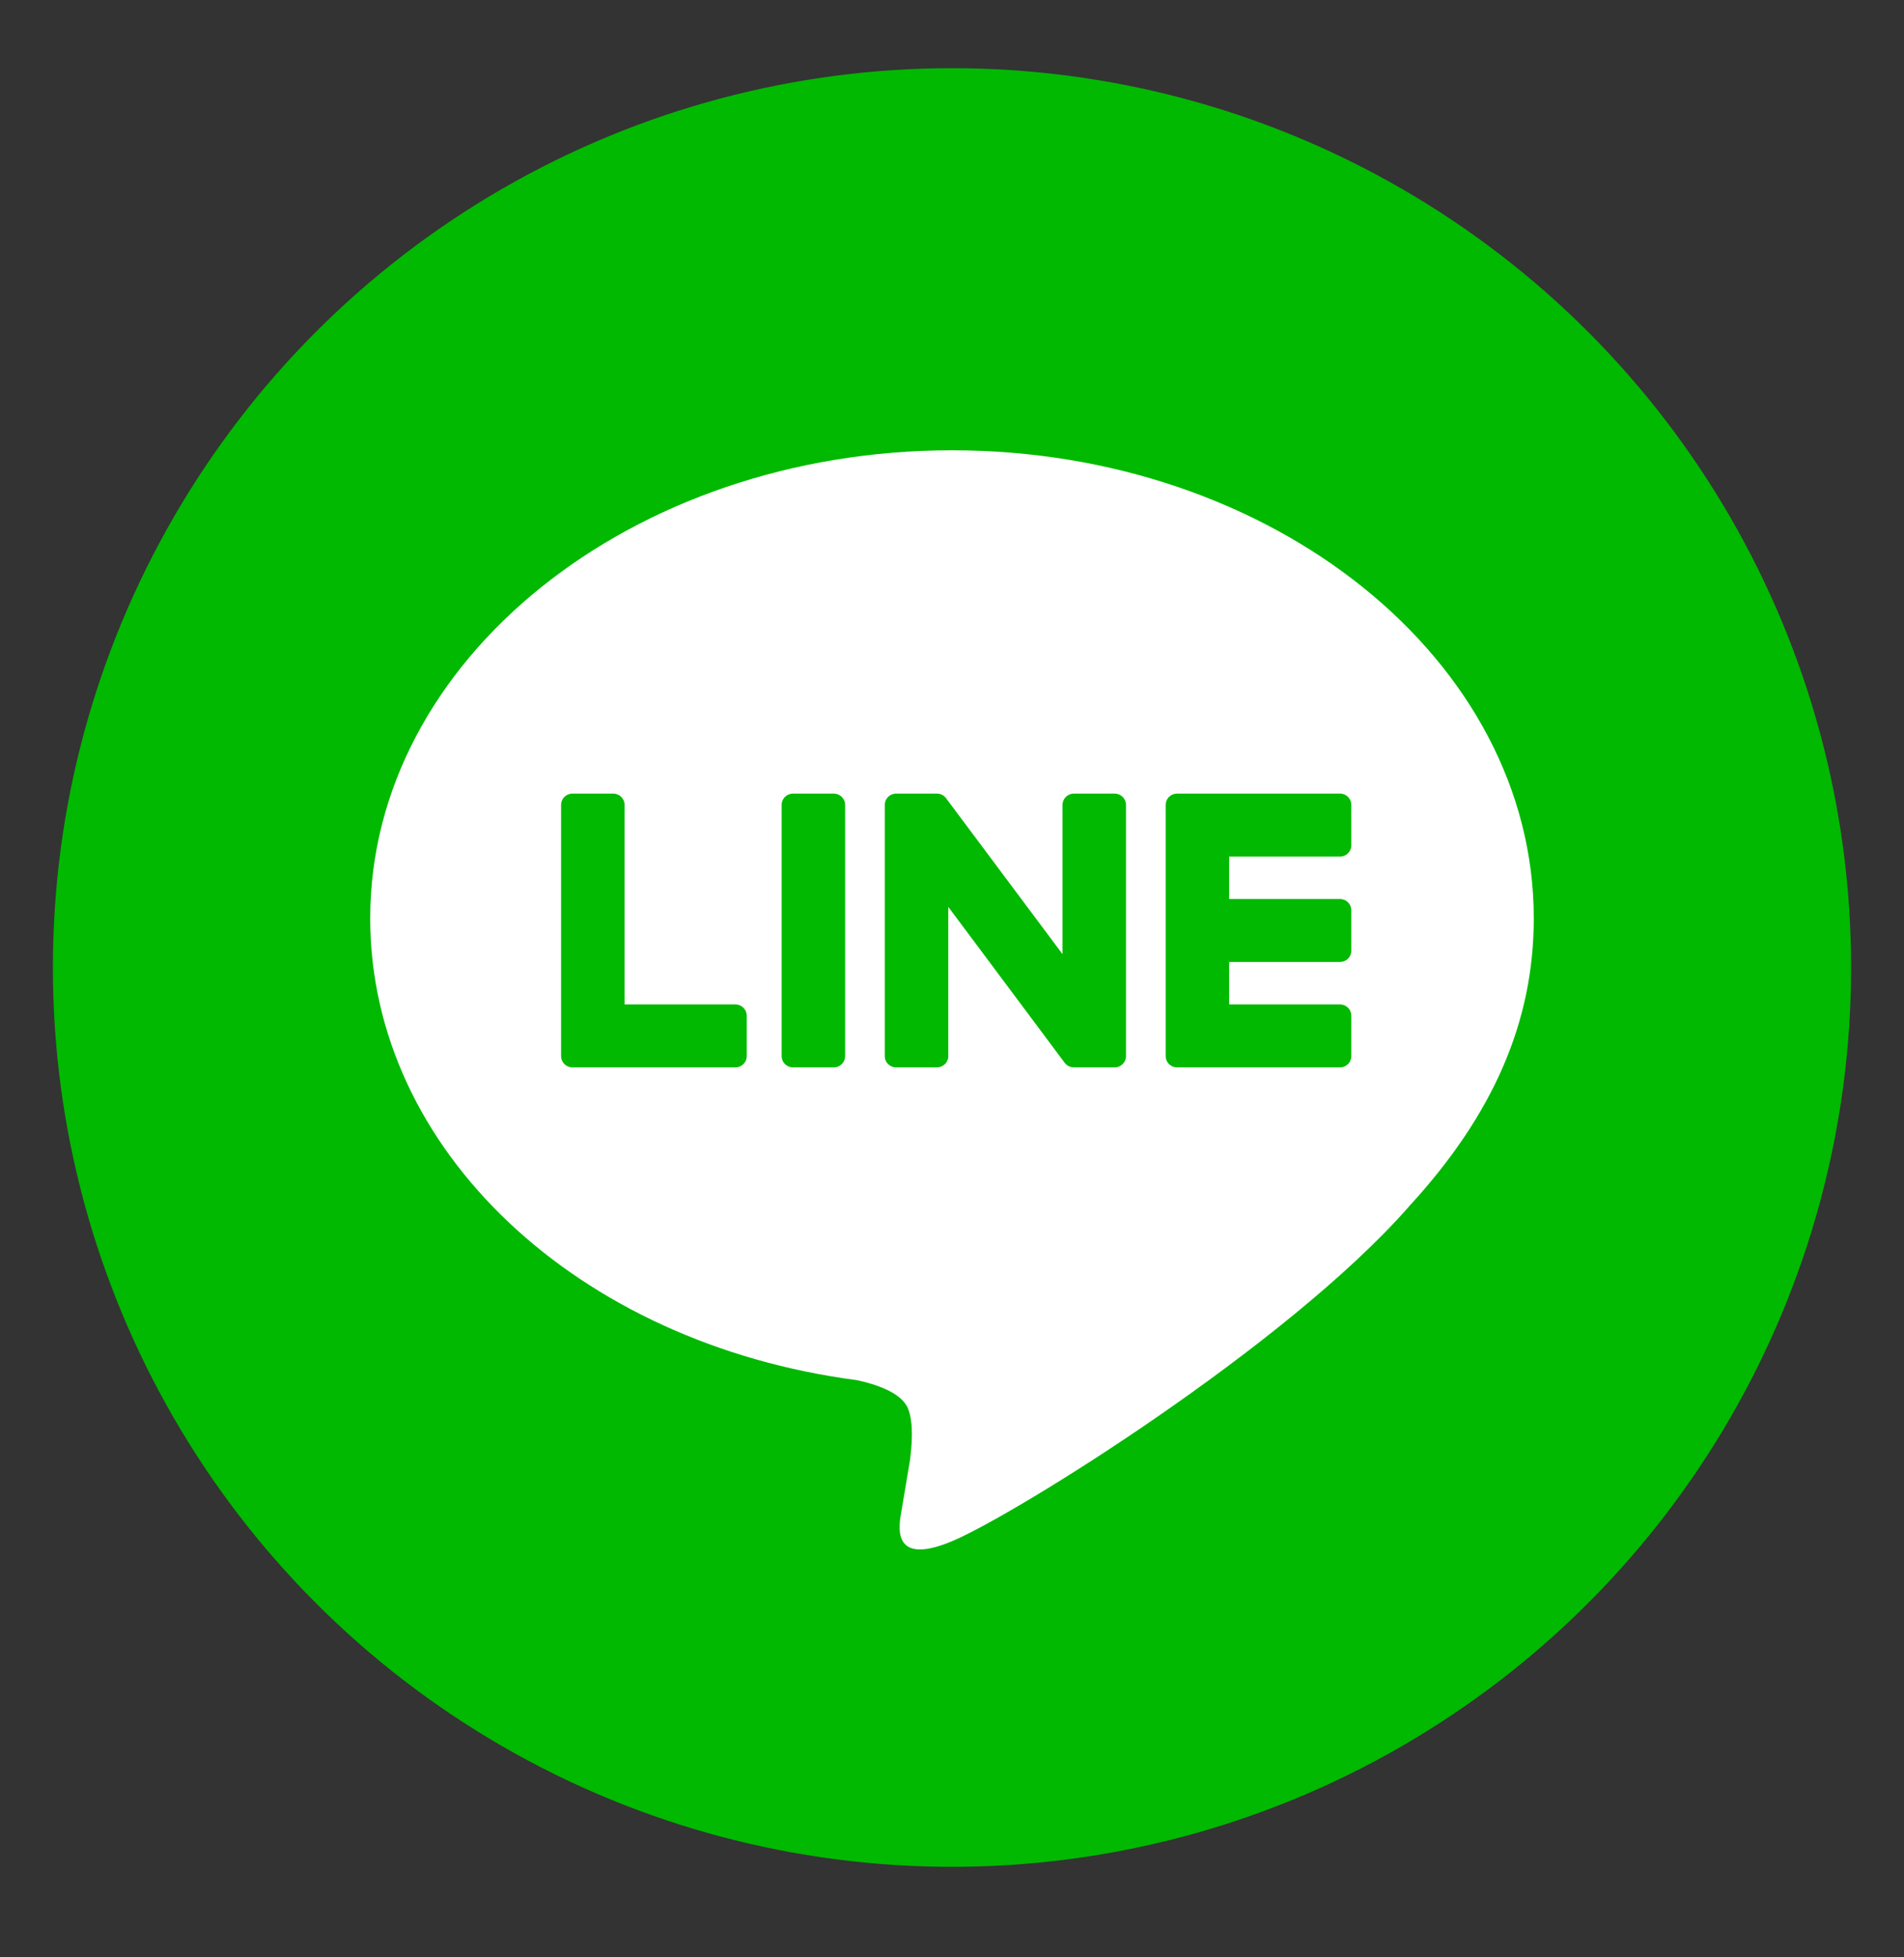
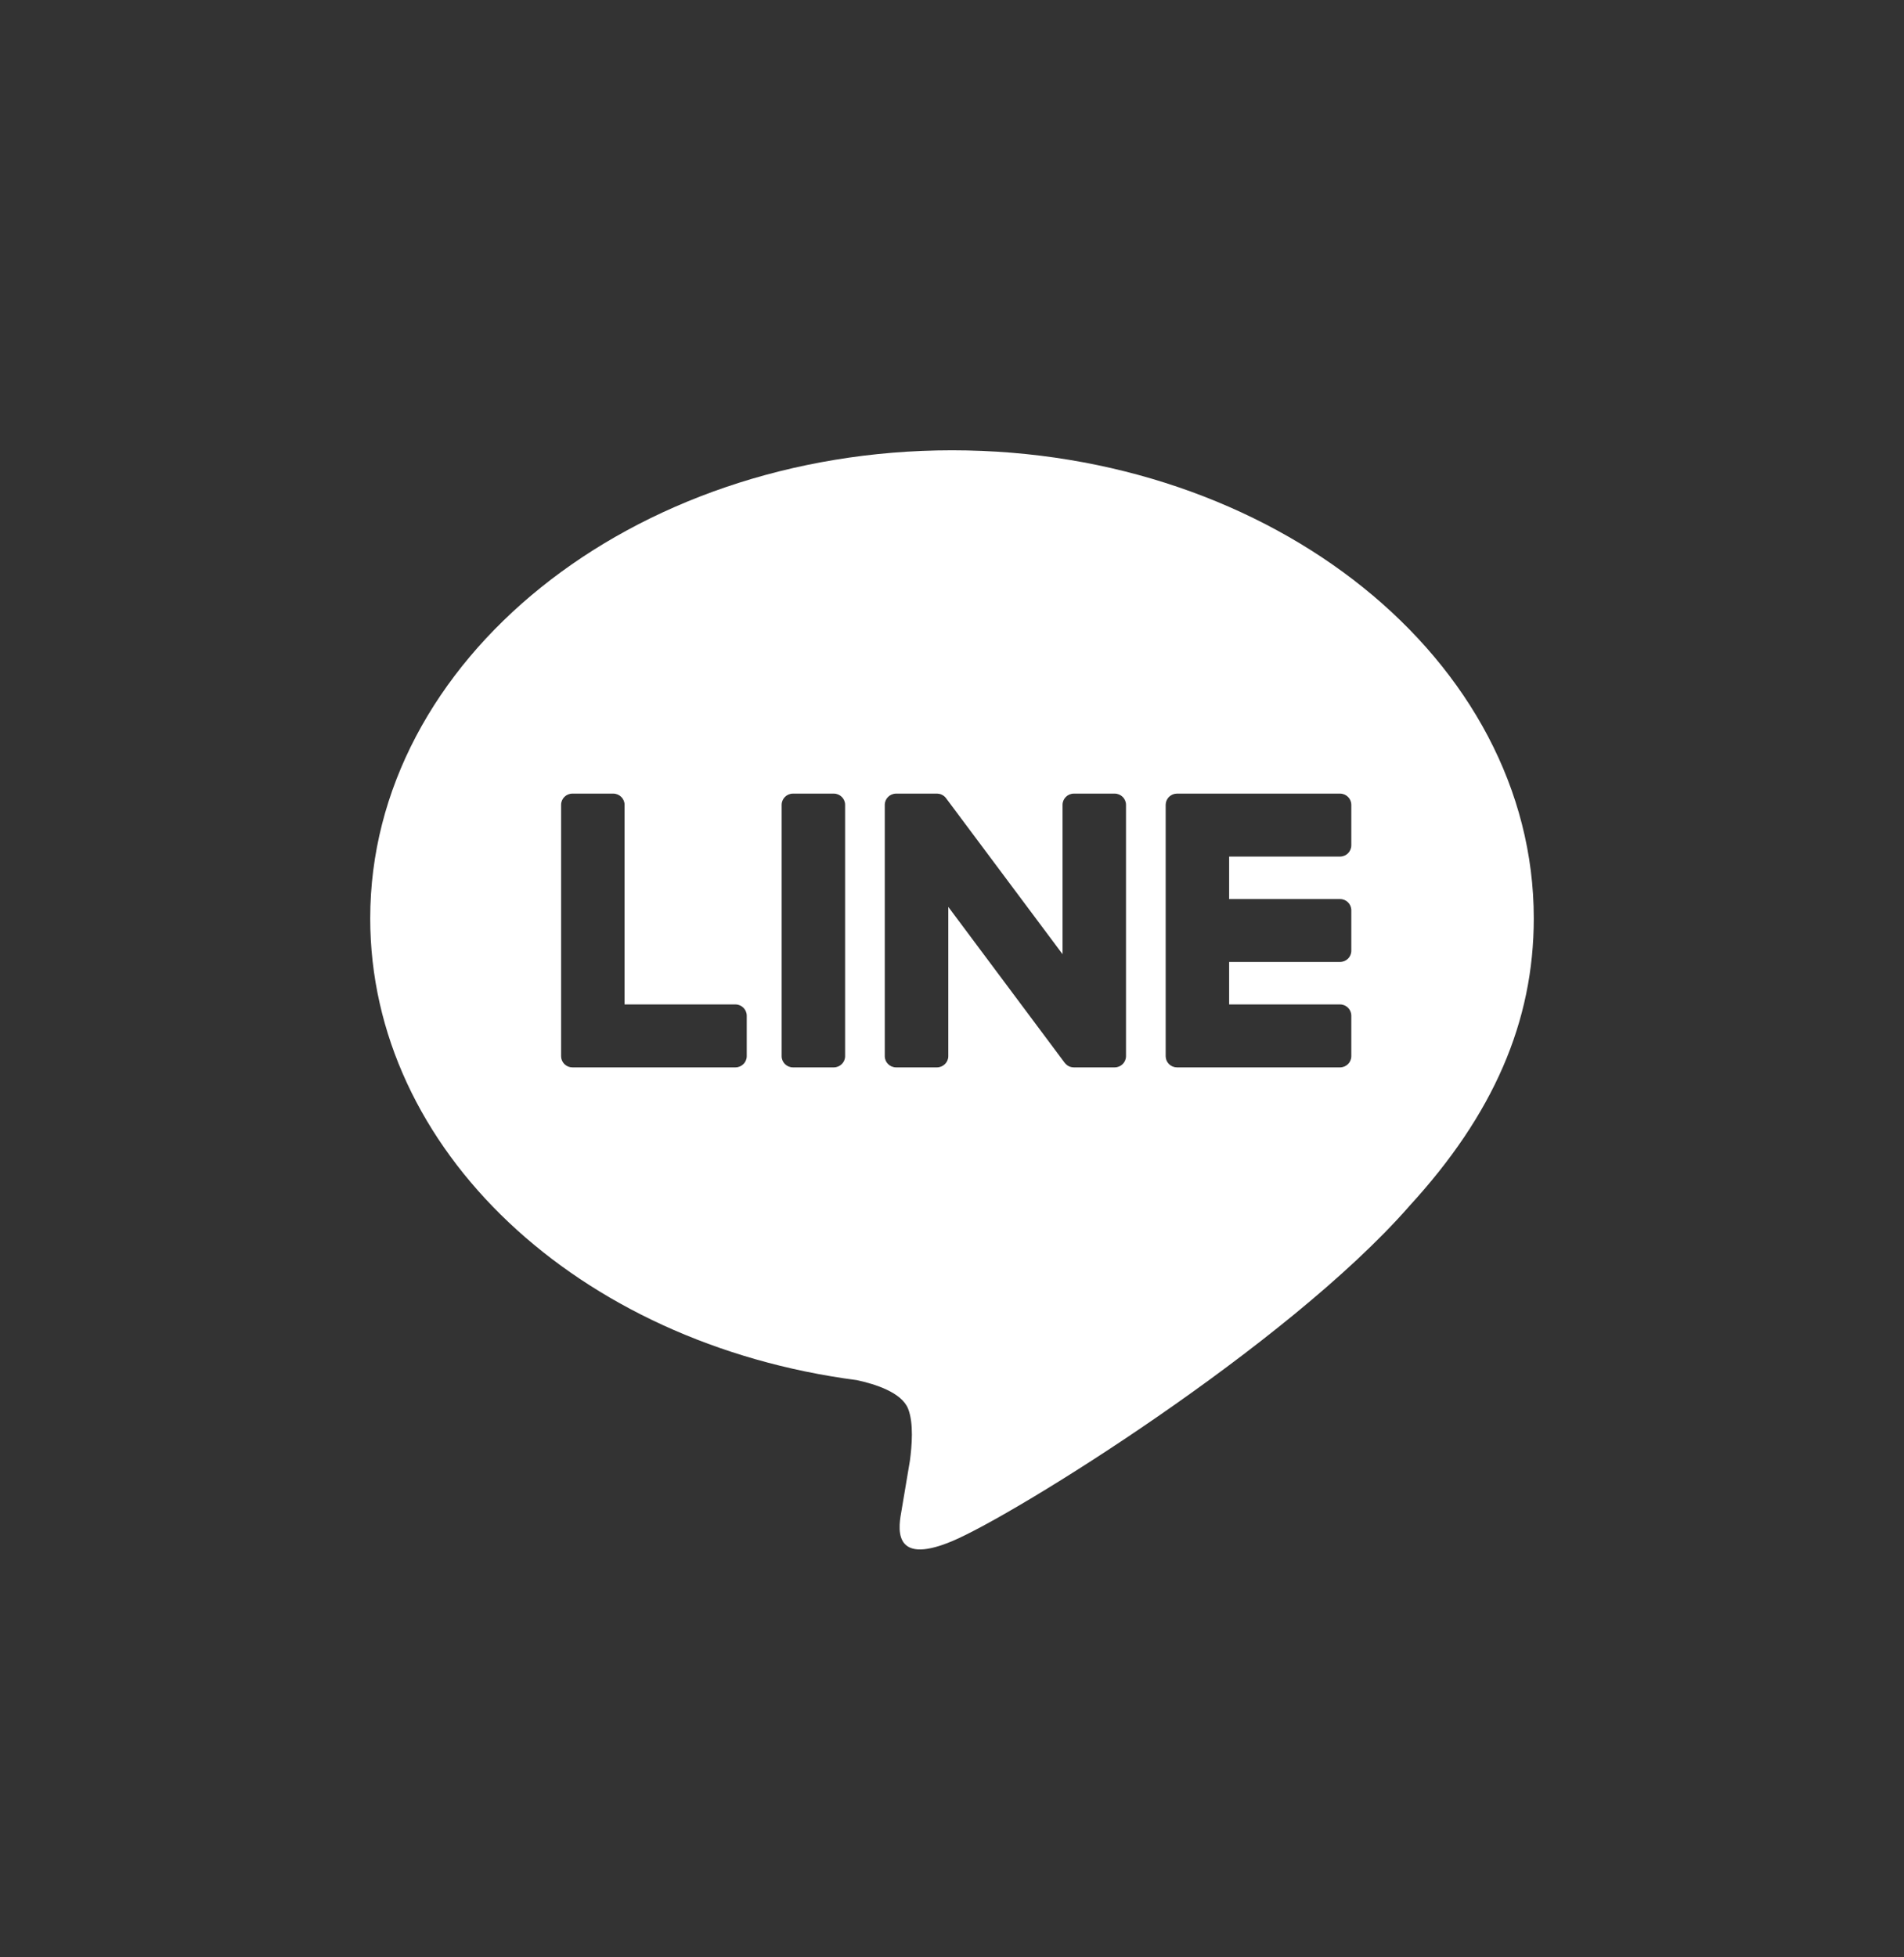
<svg xmlns="http://www.w3.org/2000/svg" width="36" height="37" viewBox="0 0 36 37" fill="none">
  <rect x="0" y="0" width="36" height="37" fill="#333333" stroke="none" />
-   <circle cx="18" cy="18.289" r="17" fill="#00B900" />
  <path fill-rule="evenodd" clip-rule="evenodd" d="M29 17.36C29 12.481 24.066 8.512 18 8.512C11.935 8.512 7 12.481 7 17.36C7 21.734 10.913 25.397 16.2 26.089C16.558 26.166 17.045 26.323 17.169 26.627C17.279 26.903 17.241 27.335 17.204 27.613C17.204 27.613 17.075 28.382 17.047 28.546C16.999 28.822 16.826 29.625 18 29.134C19.174 28.644 24.335 25.437 26.643 22.804H26.642C28.236 21.071 29 19.312 29 17.36ZM13.905 18.987H11.809V15.214C11.809 15.097 11.713 15.002 11.595 15.002H10.823C10.704 15.002 10.609 15.097 10.609 15.214V19.965V19.965C10.609 20.022 10.632 20.074 10.668 20.111L10.669 20.112C10.669 20.113 10.67 20.114 10.671 20.115C10.672 20.116 10.673 20.116 10.673 20.117L10.673 20.117L10.675 20.118C10.713 20.154 10.765 20.177 10.822 20.177H10.823H13.905C14.023 20.177 14.119 20.082 14.119 19.965V19.2C14.119 19.083 14.023 18.987 13.905 18.987ZM14.993 15.002H15.765C15.883 15.002 15.979 15.097 15.979 15.214V19.965C15.979 20.082 15.883 20.177 15.765 20.177H14.993C14.875 20.177 14.779 20.082 14.779 19.965V15.214C14.779 15.097 14.875 15.002 14.993 15.002ZM20.304 15.002H21.076C21.194 15.002 21.29 15.097 21.29 15.214V19.965C21.29 20.082 21.194 20.177 21.076 20.177H20.304C20.285 20.177 20.267 20.174 20.25 20.17L20.246 20.169L20.241 20.167L20.232 20.165L20.225 20.162L20.222 20.161L20.219 20.16L20.215 20.158L20.21 20.155C20.208 20.154 20.206 20.154 20.205 20.153L20.198 20.149L20.189 20.144L20.185 20.142C20.185 20.141 20.184 20.14 20.183 20.14C20.163 20.126 20.144 20.108 20.128 20.087L17.93 17.143V19.965C17.93 20.082 17.833 20.177 17.715 20.177H16.944C16.825 20.177 16.729 20.082 16.729 19.965V15.214C16.729 15.097 16.825 15.002 16.944 15.002H17.715L17.719 15.002L17.723 15.002L17.726 15.003L17.726 15.003C17.729 15.003 17.731 15.003 17.734 15.003C17.738 15.004 17.741 15.004 17.745 15.005C17.748 15.005 17.751 15.005 17.754 15.006C17.758 15.007 17.762 15.008 17.766 15.008L17.766 15.008C17.769 15.009 17.771 15.01 17.774 15.01L17.787 15.014L17.793 15.017L17.806 15.022L17.808 15.023C17.809 15.024 17.811 15.025 17.812 15.025C17.816 15.027 17.82 15.03 17.824 15.032L17.83 15.036L17.836 15.039L17.842 15.043L17.847 15.047C17.851 15.05 17.855 15.053 17.858 15.057C17.86 15.058 17.861 15.059 17.863 15.06L17.867 15.065L17.867 15.065L17.867 15.065C17.87 15.068 17.872 15.071 17.875 15.074C17.876 15.074 17.876 15.075 17.877 15.075C17.883 15.082 17.889 15.089 17.893 15.096L20.09 18.037V15.214C20.09 15.097 20.186 15.002 20.304 15.002ZM25.55 15.979C25.55 16.097 25.455 16.192 25.337 16.192H23.24V16.995H25.337C25.455 16.995 25.55 17.09 25.55 17.207V17.972C25.55 18.089 25.455 18.184 25.337 18.184H23.24V18.987H25.337C25.455 18.987 25.55 19.082 25.55 19.2V19.965C25.55 20.082 25.455 20.177 25.337 20.177H22.254H22.254C22.197 20.177 22.144 20.154 22.106 20.118C22.105 20.117 22.104 20.116 22.103 20.115C22.103 20.114 22.102 20.114 22.102 20.114C22.101 20.113 22.101 20.112 22.1 20.112C22.063 20.074 22.04 20.022 22.04 19.965V19.965V15.214V15.214C22.04 15.157 22.063 15.106 22.099 15.068C22.101 15.067 22.102 15.066 22.103 15.064L22.105 15.062C22.144 15.025 22.196 15.002 22.254 15.002H22.254H25.337C25.455 15.002 25.55 15.097 25.55 15.214V15.979Z" fill="white" />
</svg>